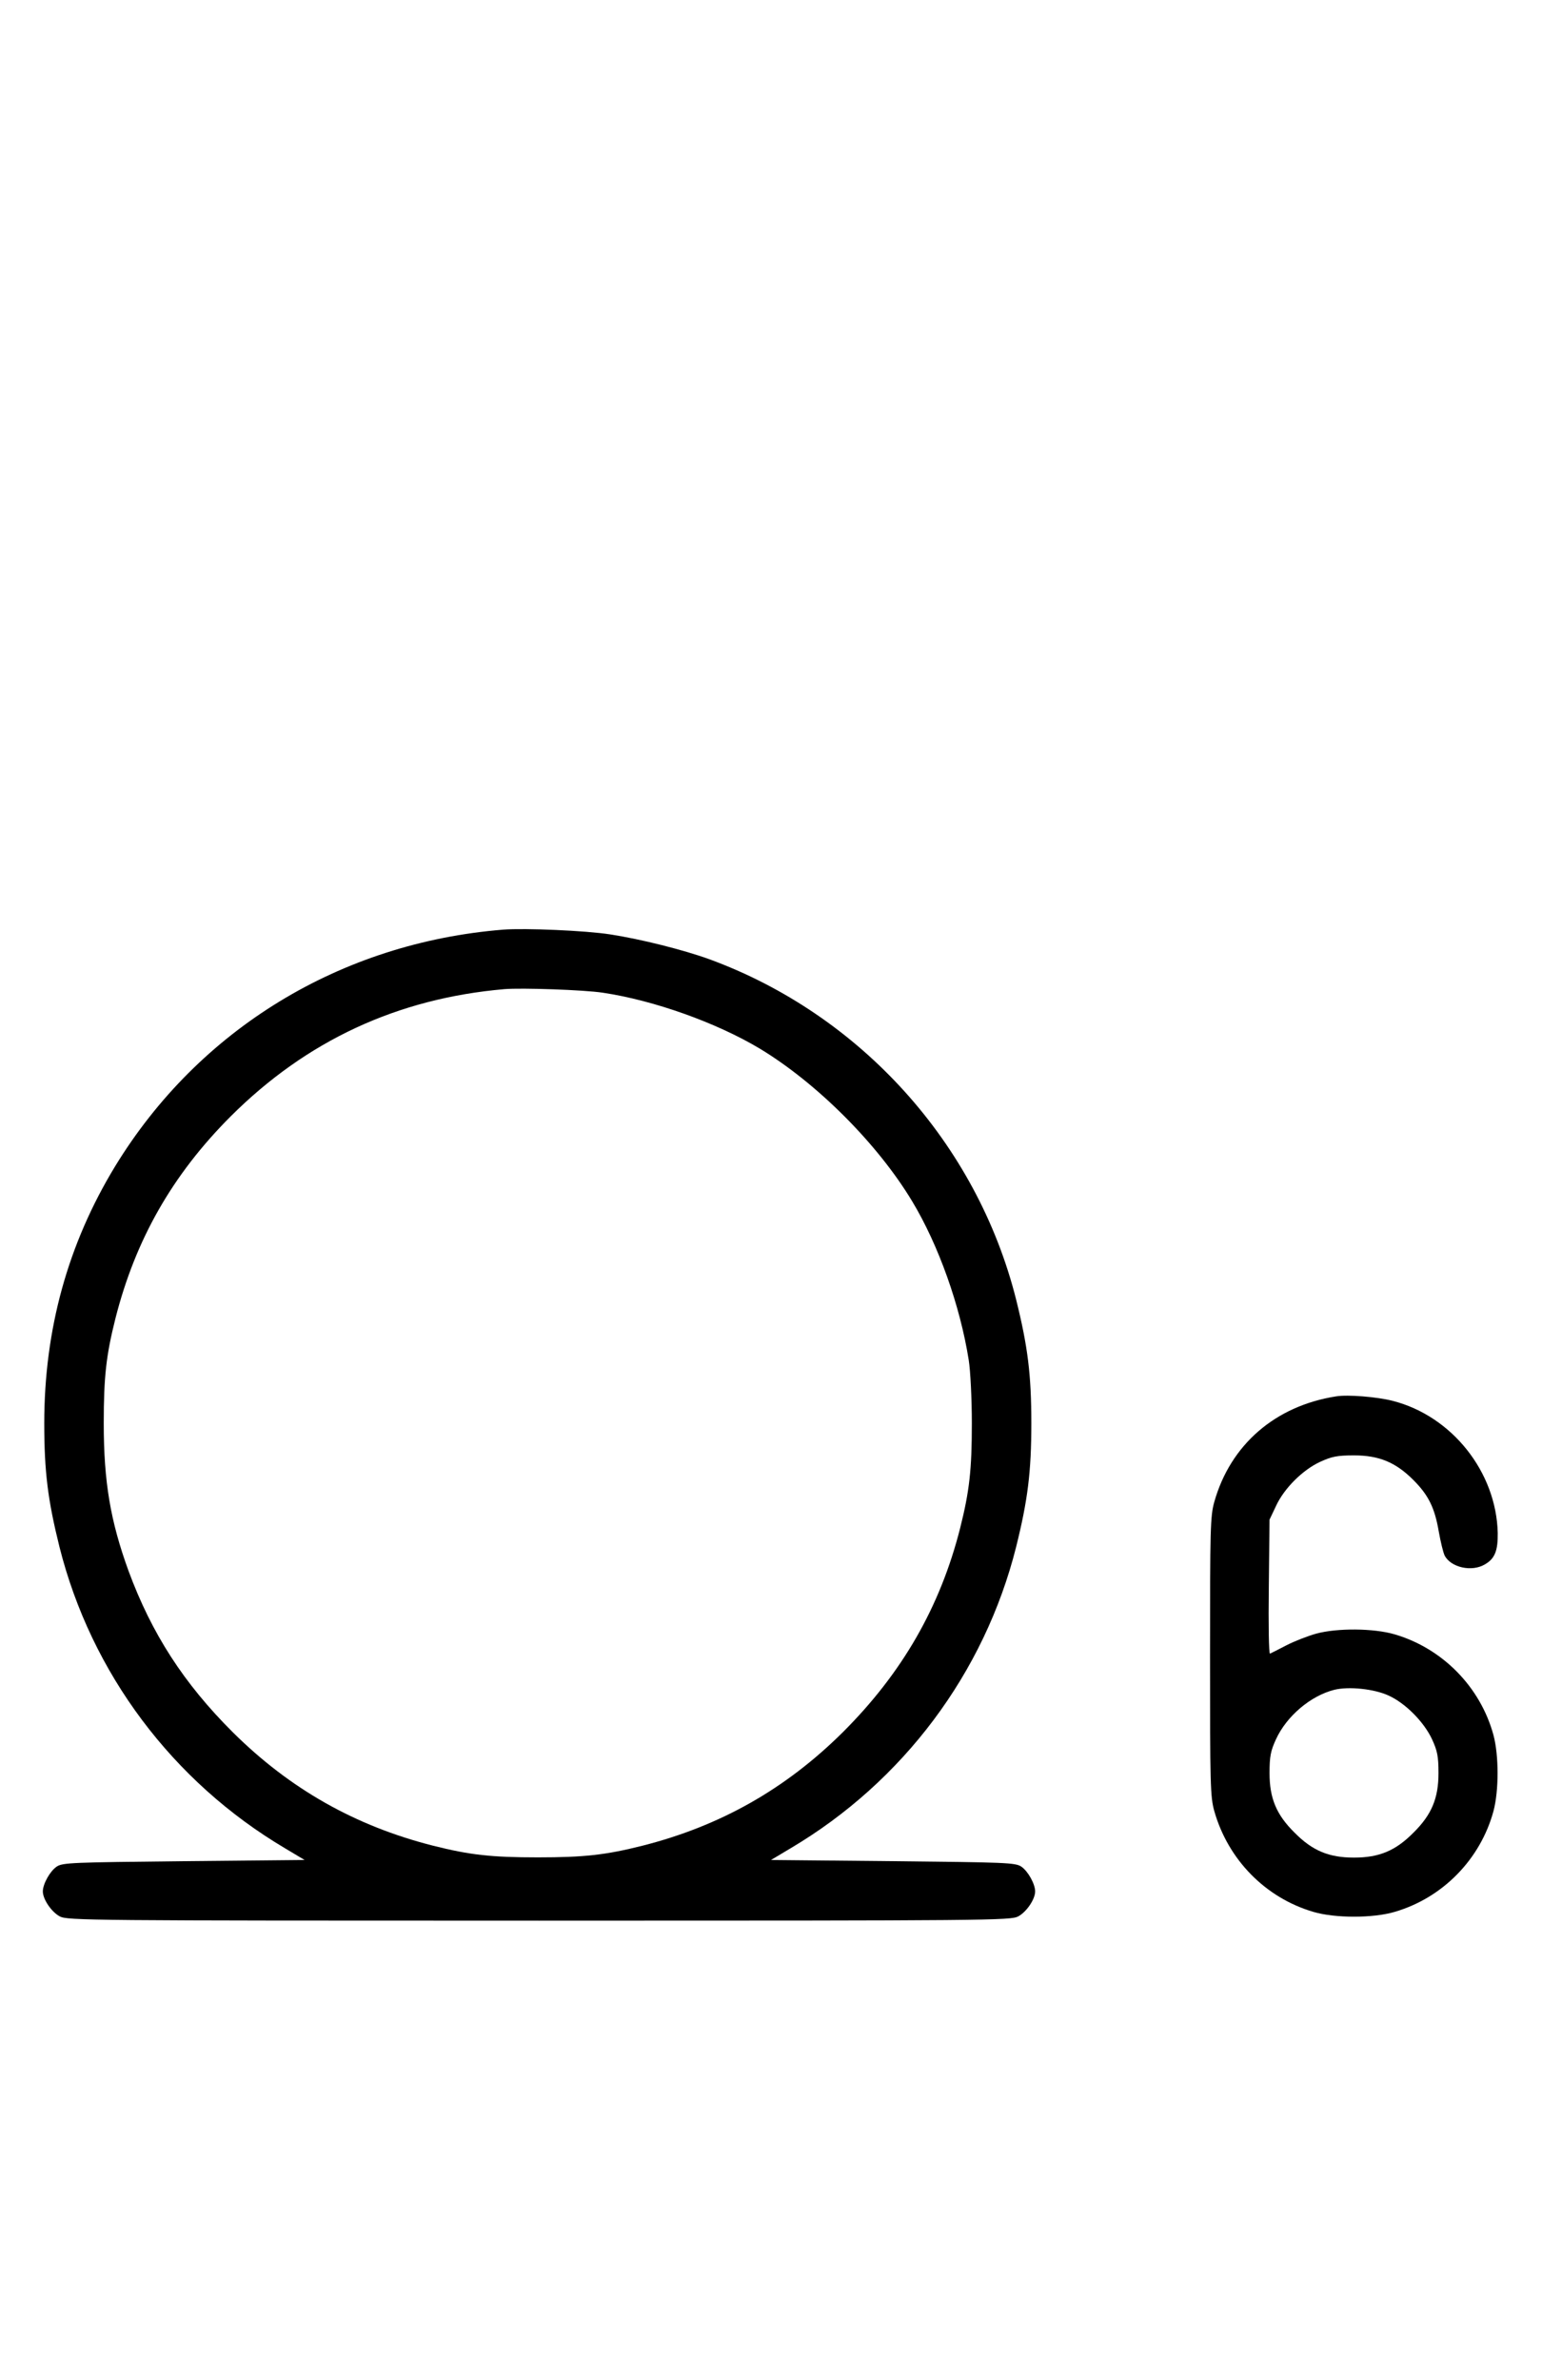
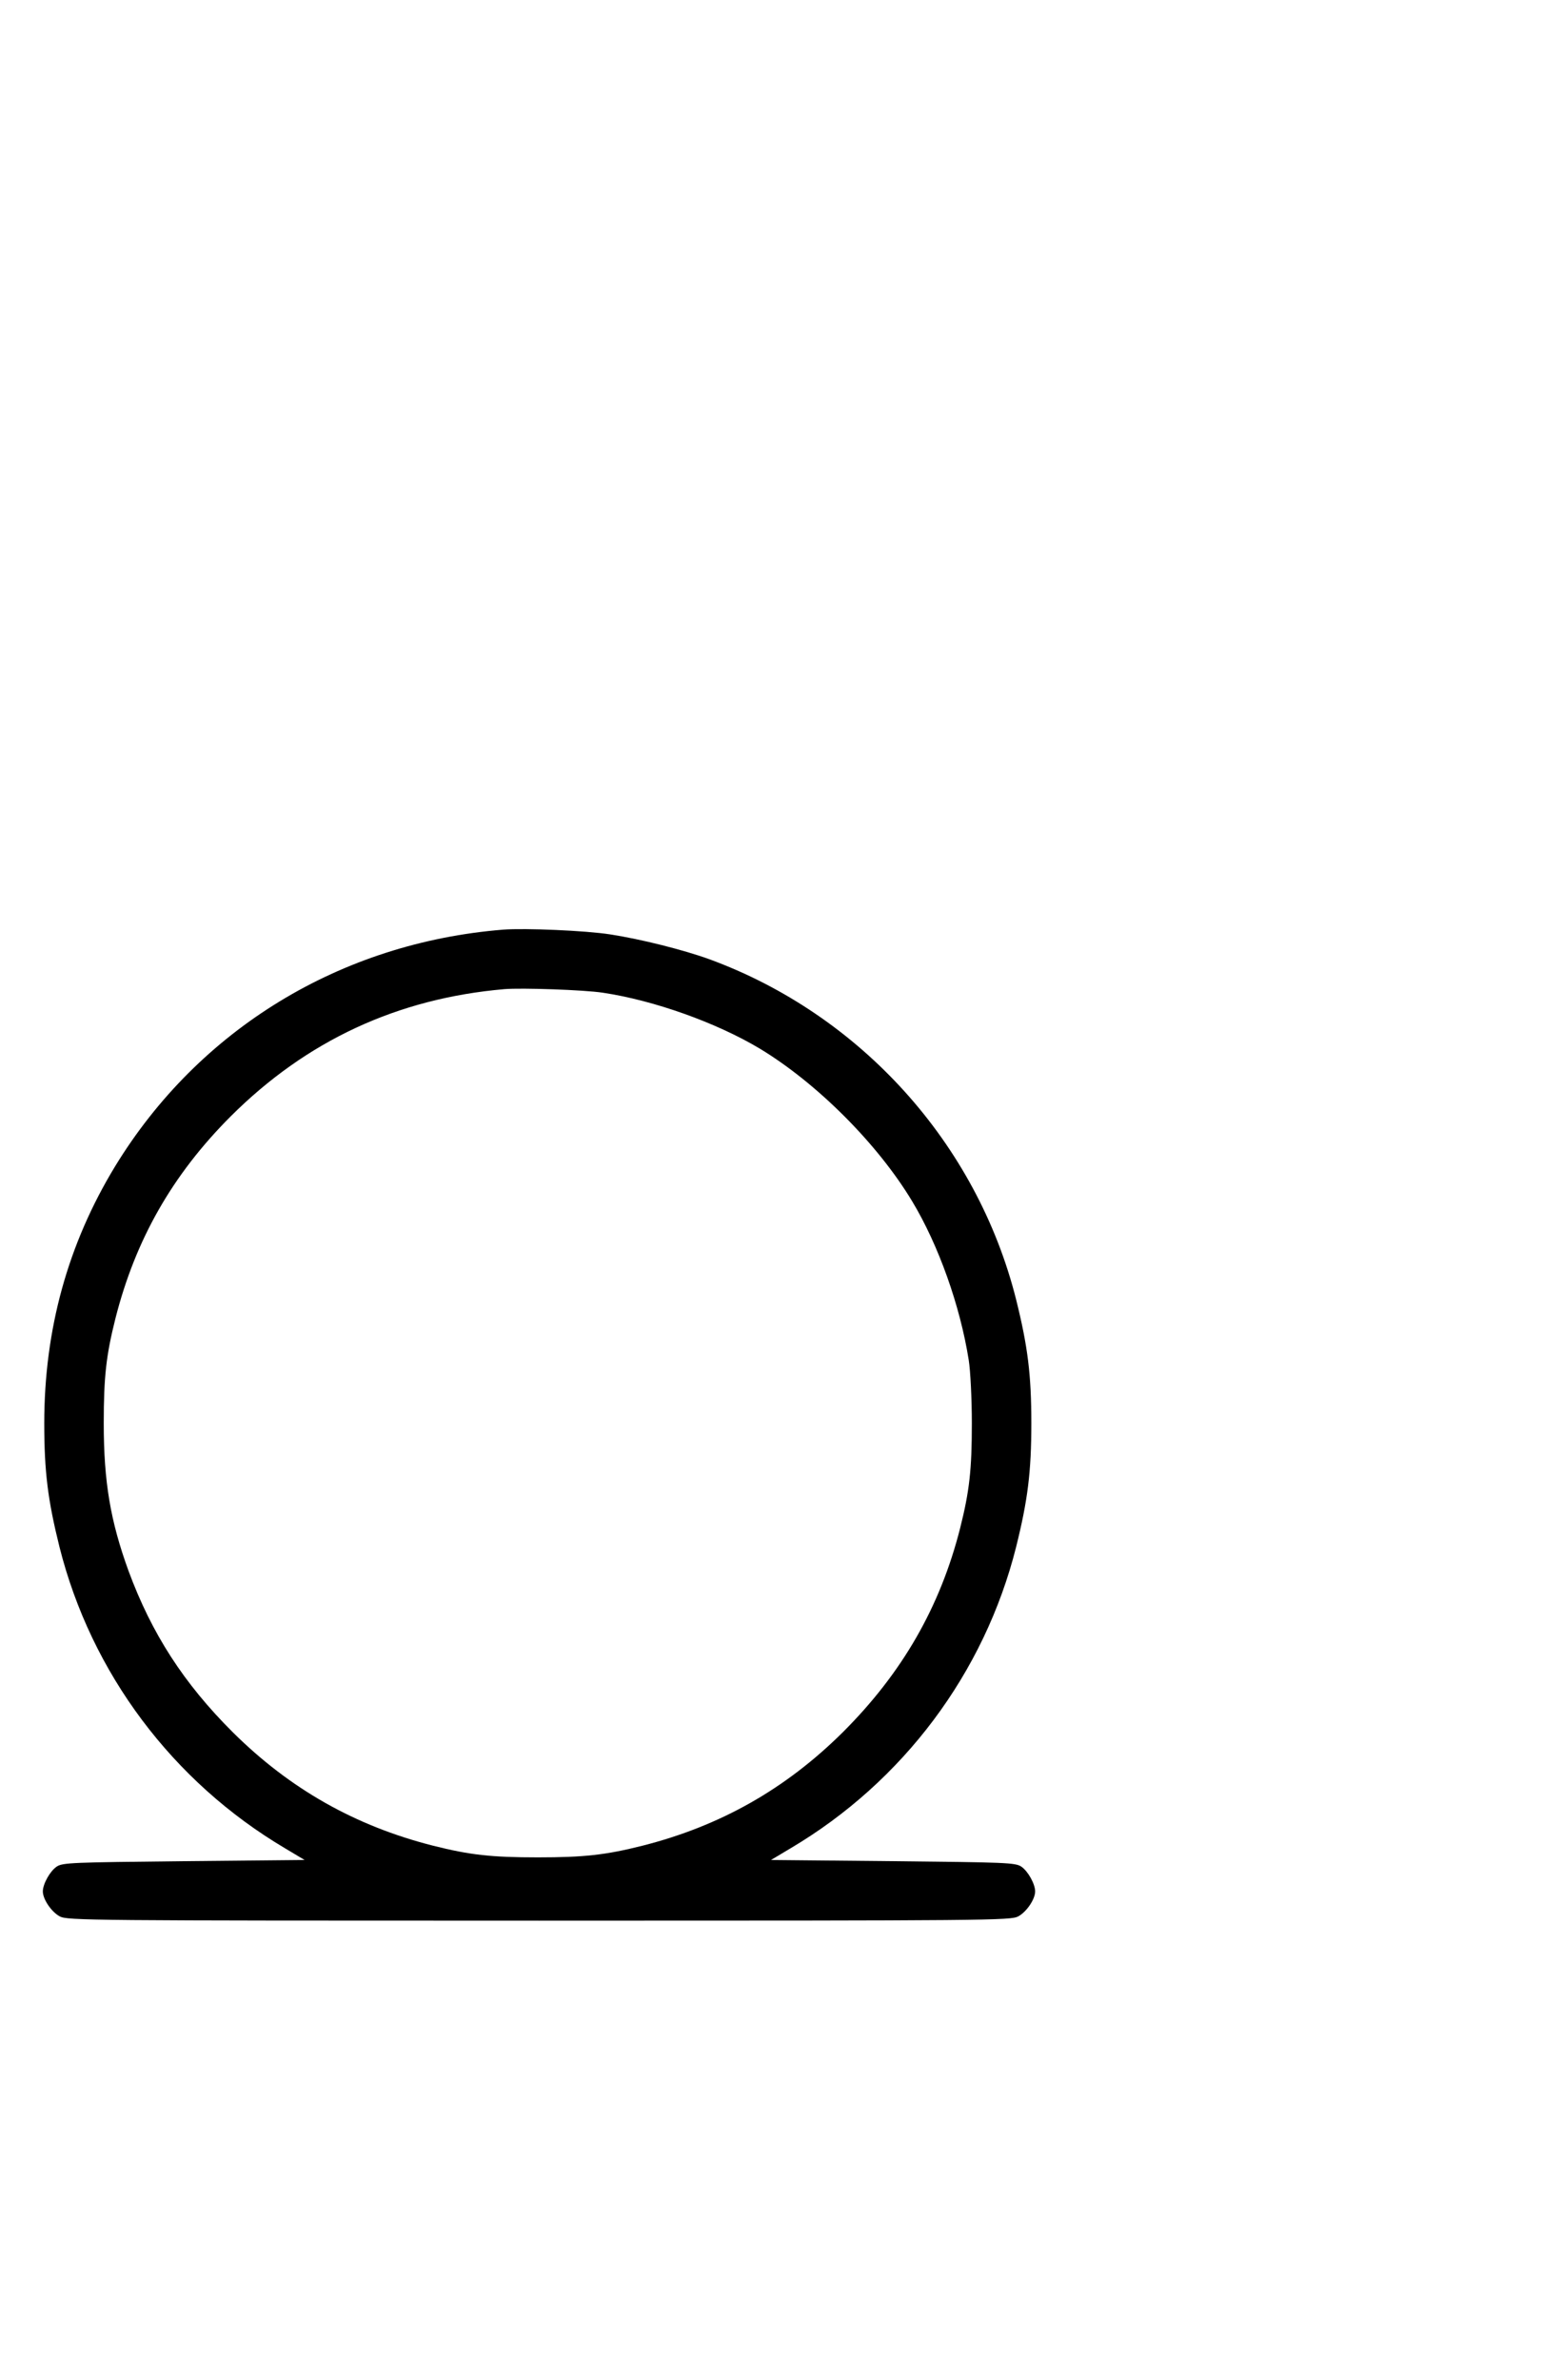
<svg xmlns="http://www.w3.org/2000/svg" version="1.0" width="648pt" height="1000pt" viewBox="0 0 648 1000" preserveAspectRatio="xMidYMid meet">
  <g transform="translate(0,1000) scale(0.1,-0.1)" fill="#000000" stroke="none">
    <path d="M2115 6094 c-684 -55 -1279 -418 -1631 -994 -199 -327 -298 -686 -298 -1080 0 -204 15 -323 64 -520 133 -529 475 -986 948 -1266 l82 -49 -507 -5 c-469 -5 -510 -6 -535 -23 -28 -19 -58 -73 -58 -104 0 -33 36 -86 71 -105 32 -17 115 -18 2014 -18 1899 0 1982 1 2014 18 35 19 71 72 71 105 0 31 -30 85 -58 104 -25 17 -66 18 -540 23 l-512 5 82 49 c473 280 815 737 948 1266 49 197 64 316 64 520 0 204 -15 323 -64 520 -165 656 -654 1197 -1290 1430 -108 39 -286 84 -416 104 -102 16 -357 27 -449 20z m418 -265 c215 -32 478 -126 660 -235 240 -145 495 -400 640 -641 111 -184 202 -440 238 -668 7 -44 13 -163 13 -265 0 -195 -10 -285 -49 -440 -84 -332 -244 -610 -494 -859 -240 -238 -514 -393 -841 -476 -155 -39 -245 -49 -440 -49 -195 0 -285 10 -440 49 -327 83 -601 238 -841 476 -207 206 -342 416 -439 679 -76 209 -104 374 -104 620 0 195 10 285 49 440 84 331 239 604 485 850 318 317 699 495 1150 534 73 6 334 -3 413 -15z" />
-     <path d="M5615 4133 c-256 -40 -444 -203 -512 -443 -17 -60 -18 -113 -18 -650 0 -537 1 -590 18 -650 58 -204 215 -364 416 -423 91 -27 251 -27 342 0 202 59 360 221 415 423 23 86 23 234 0 320 -55 202 -214 364 -415 423 -88 26 -242 27 -330 3 -36 -10 -92 -32 -125 -49 -34 -18 -65 -33 -69 -35 -5 -2 -7 123 -5 279 l3 284 27 57 c34 74 112 152 186 186 48 22 71 27 142 27 105 0 175 -29 249 -103 64 -64 90 -117 107 -216 8 -45 19 -90 25 -102 26 -50 114 -70 169 -37 42 24 55 58 54 132 -6 256 -192 491 -441 555 -66 17 -189 27 -238 19z m220 -1257 c71 -32 149 -111 183 -184 22 -48 27 -71 27 -142 0 -106 -29 -175 -105 -250 -75 -76 -144 -105 -250 -105 -106 0 -175 29 -250 105 -76 75 -105 144 -105 250 0 71 5 94 27 142 45 98 146 183 245 208 61 15 167 4 228 -24z" />
  </g>
</svg>